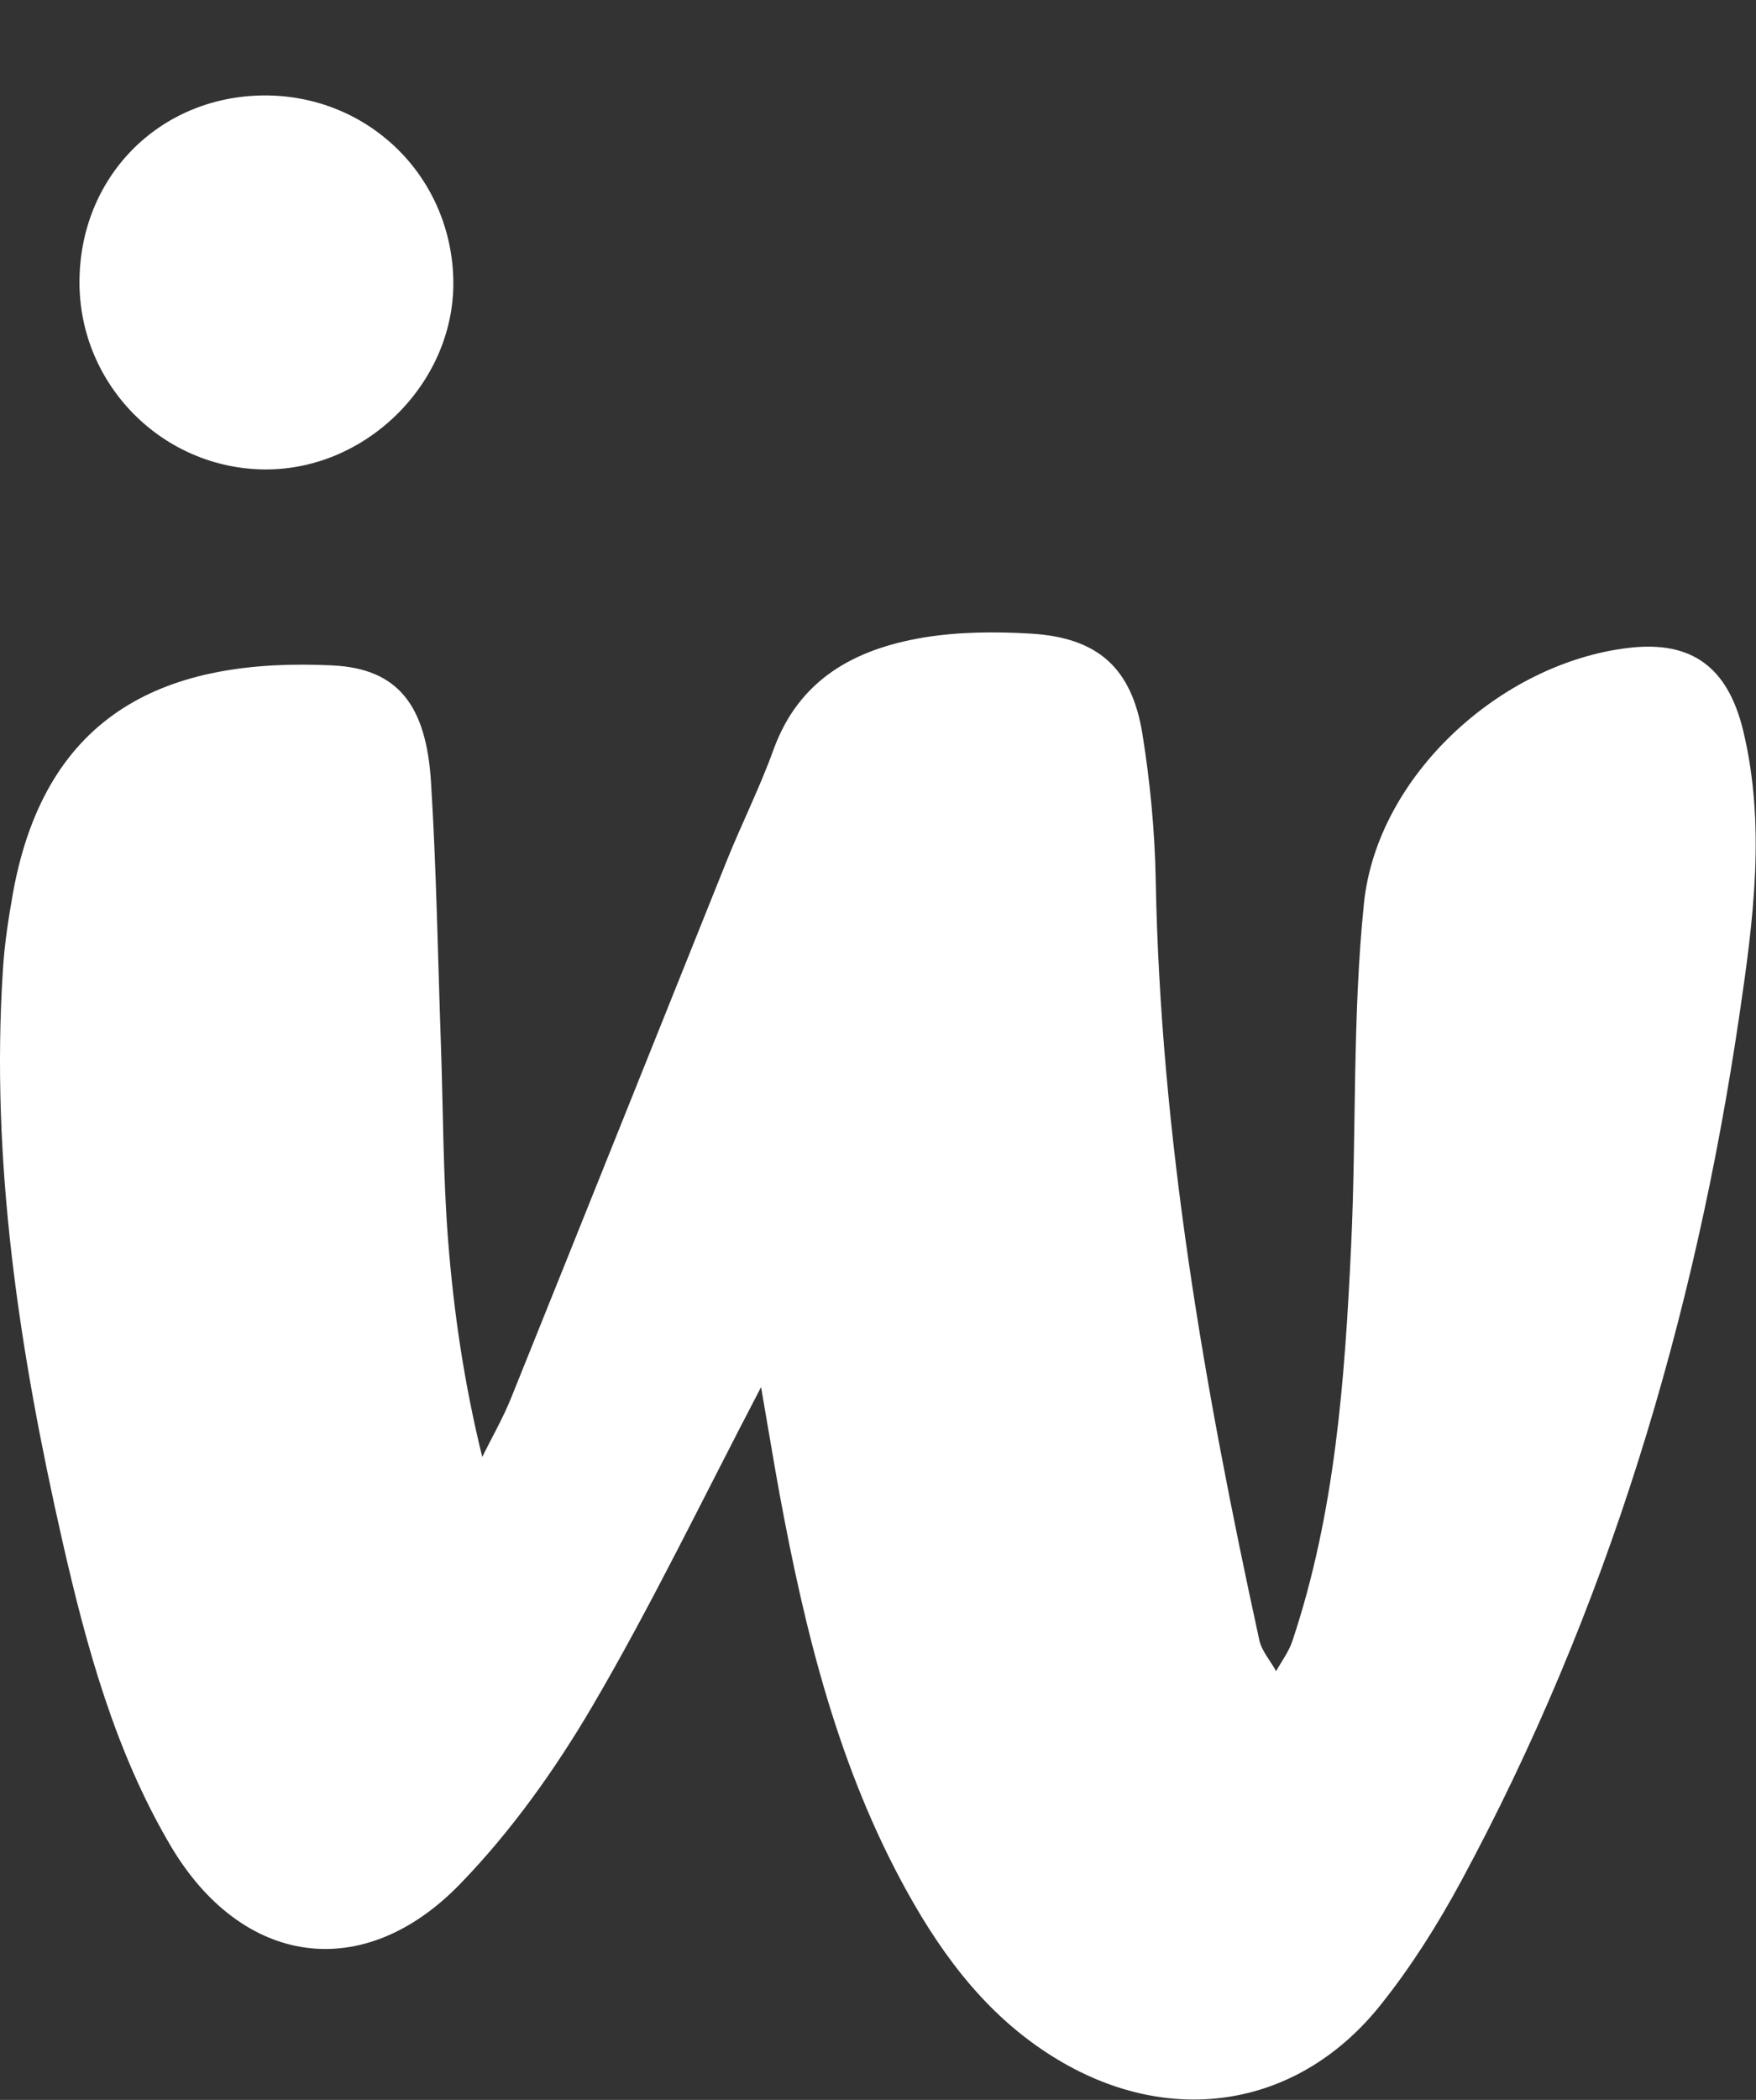
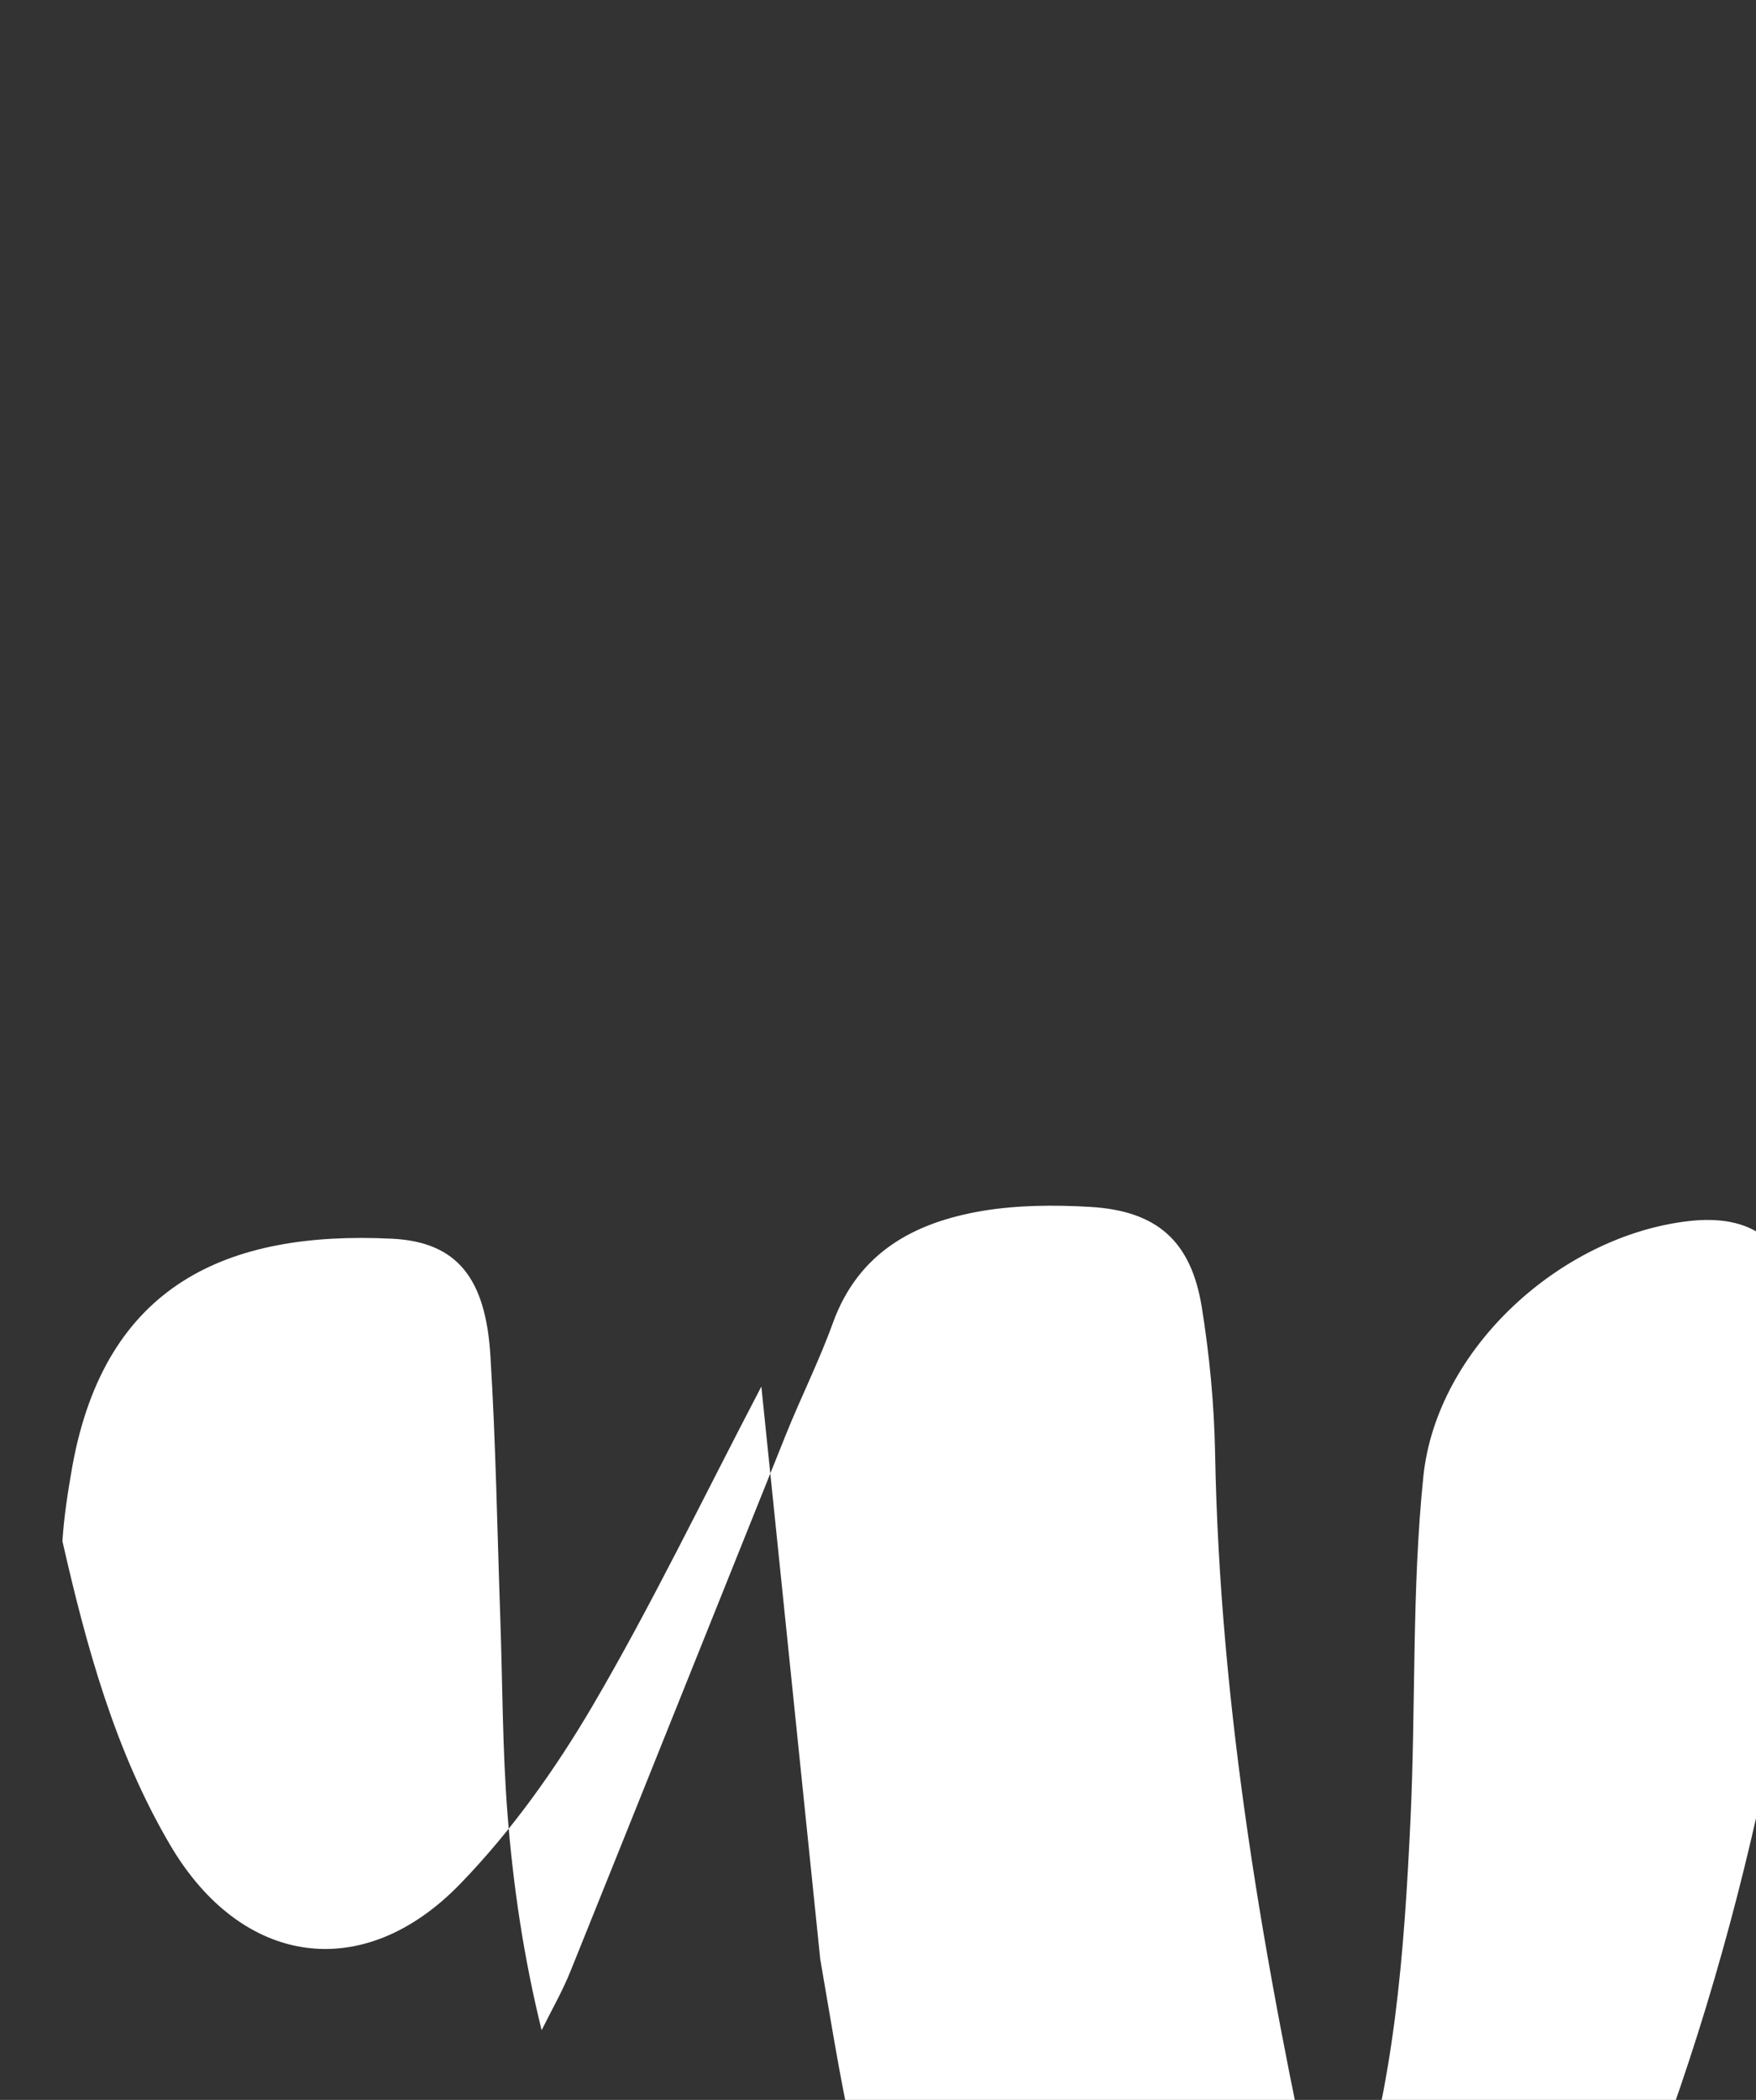
<svg xmlns="http://www.w3.org/2000/svg" id="a" viewBox="0 0 75.12 89.78">
  <rect x="0" y="0" width="75.12" height="89.78" fill="#333333" stroke="none" />
  <defs>
    <style>.b{fill:#fff;}</style>
  </defs>
-   <path class="b" d="M32.57,59.28c-2.55,4.88-4.71,9.37-7.22,13.65-1.59,2.71-3.47,5.35-5.65,7.6-4.16,4.31-9.36,3.54-12.41-1.63-2.37-4.02-3.59-8.49-4.62-13.01C.84,57.83-.42,49.7,.13,41.38c.07-1.08,.24-2.16,.43-3.23,1.41-7.71,6.58-10.05,13.68-9.7,2.77,.14,4,1.68,4.2,5.02,.23,3.71,.29,7.42,.42,11.14,.1,2.81,.09,5.63,.31,8.43,.24,3.05,.68,6.08,1.46,9.25,.42-.85,.9-1.68,1.25-2.56,3.08-7.64,6.14-15.29,9.21-22.93,.64-1.59,1.42-3.14,2-4.75,1.1-3.03,3.5-4.3,6.4-4.79,1.51-.25,3.08-.26,4.61-.17,2.85,.17,4.31,1.45,4.77,4.28,.33,2.05,.53,4.14,.57,6.22,.2,11.02,2.09,21.8,4.43,32.52,.1,.48,.48,.89,.72,1.34,.24-.43,.55-.84,.7-1.3,1.83-5.48,2.24-11.17,2.51-16.88,.23-4.89,.05-9.81,.55-14.66,.57-5.46,5.87-10.27,11.32-10.91,2.7-.32,4.24,.82,4.9,3.53,.98,4.07,.43,8.16-.16,12.17-1.91,12.99-5.64,25.43-11.91,37.04-.99,1.83-2.11,3.61-3.4,5.23-3.5,4.43-8.95,5.32-13.83,2.4-2.9-1.73-4.87-4.31-6.47-7.2-2.94-5.3-4.36-11.1-5.45-16.99-.26-1.42-.49-2.84-.8-4.62Z" />
-   <path class="b" d="M11.25,4.08c4.43-.04,7.99,3.36,8.14,7.78,.15,4.39-3.64,8.24-8.06,8.21-4.37-.03-7.93-3.61-7.93-8,0-4.49,3.39-7.94,7.86-7.99Z" />
+   <path class="b" d="M32.57,59.28c-2.55,4.88-4.71,9.37-7.22,13.65-1.59,2.71-3.47,5.35-5.65,7.6-4.16,4.31-9.36,3.54-12.41-1.63-2.37-4.02-3.59-8.49-4.62-13.01c.07-1.08,.24-2.16,.43-3.23,1.41-7.71,6.58-10.05,13.68-9.7,2.77,.14,4,1.68,4.2,5.02,.23,3.71,.29,7.42,.42,11.14,.1,2.81,.09,5.63,.31,8.43,.24,3.05,.68,6.08,1.46,9.25,.42-.85,.9-1.68,1.25-2.56,3.08-7.64,6.14-15.29,9.21-22.93,.64-1.59,1.42-3.14,2-4.75,1.1-3.03,3.5-4.3,6.4-4.79,1.51-.25,3.08-.26,4.61-.17,2.85,.17,4.31,1.45,4.77,4.28,.33,2.05,.53,4.14,.57,6.22,.2,11.02,2.09,21.8,4.43,32.52,.1,.48,.48,.89,.72,1.34,.24-.43,.55-.84,.7-1.3,1.83-5.48,2.24-11.17,2.51-16.88,.23-4.89,.05-9.81,.55-14.66,.57-5.46,5.87-10.27,11.32-10.91,2.7-.32,4.24,.82,4.9,3.53,.98,4.07,.43,8.16-.16,12.17-1.91,12.99-5.64,25.43-11.91,37.04-.99,1.83-2.11,3.61-3.4,5.23-3.5,4.43-8.95,5.32-13.83,2.4-2.9-1.73-4.87-4.31-6.47-7.2-2.94-5.3-4.36-11.1-5.45-16.99-.26-1.42-.49-2.84-.8-4.62Z" />
</svg>